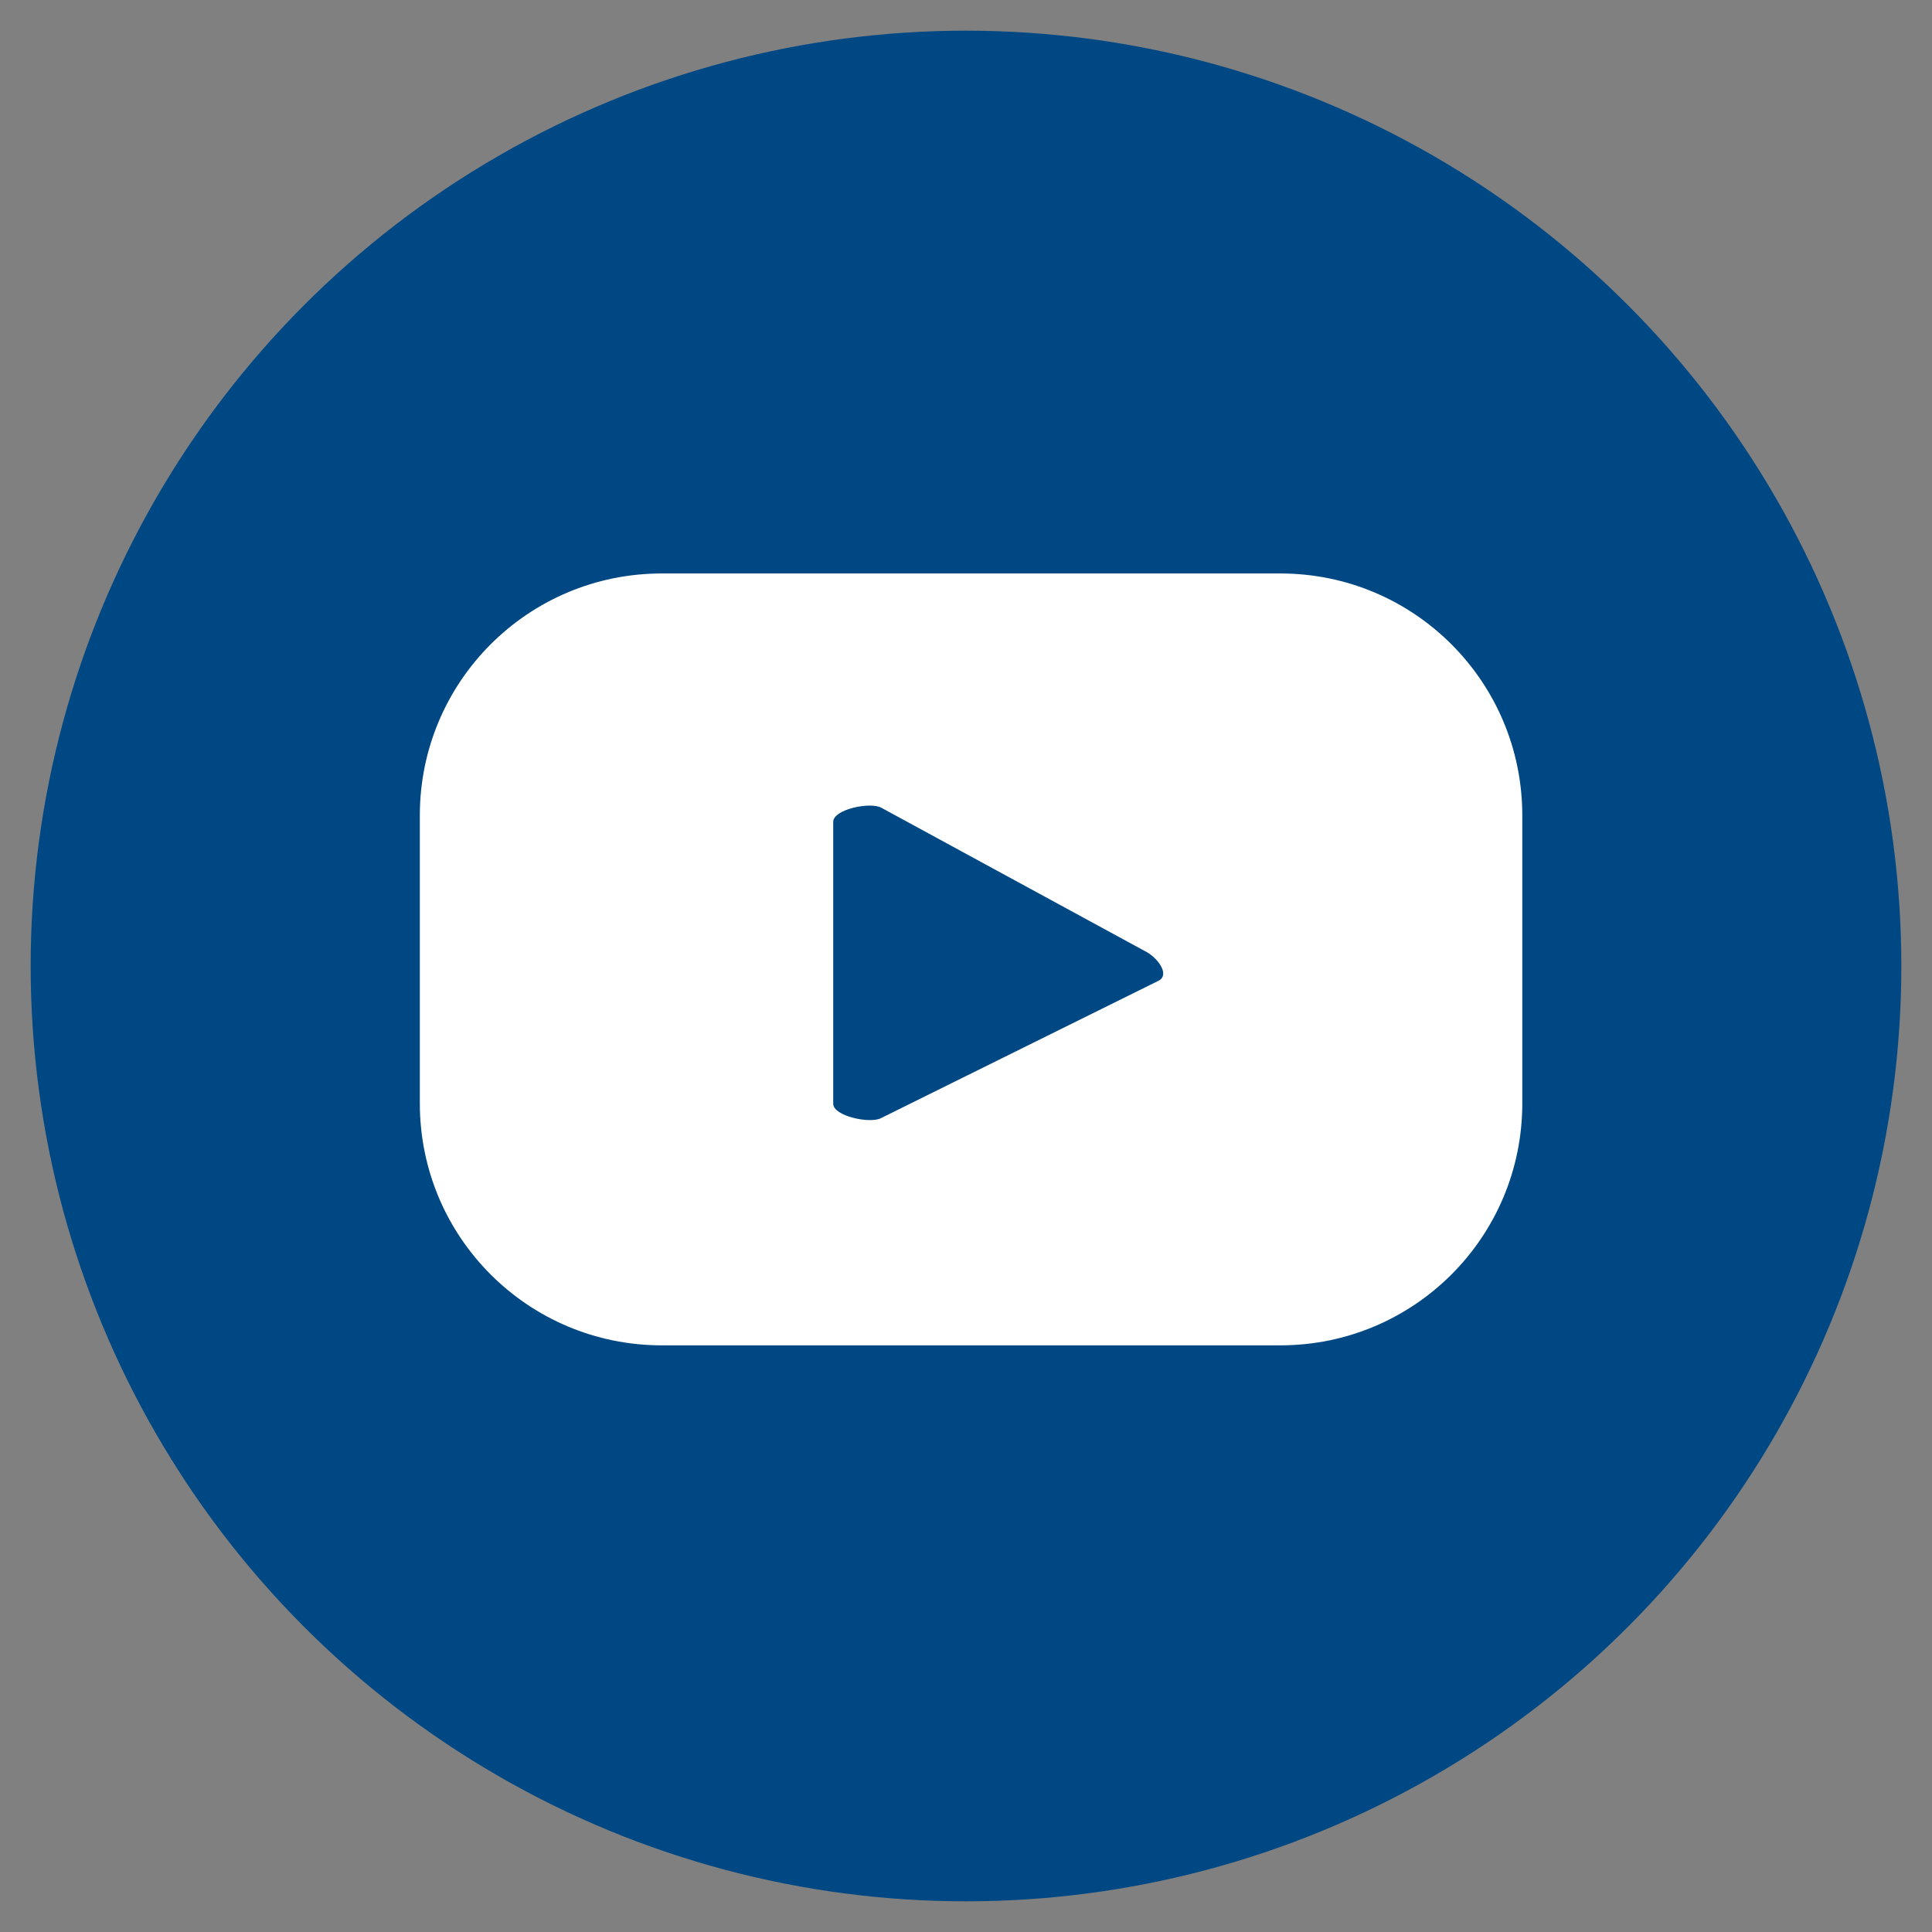
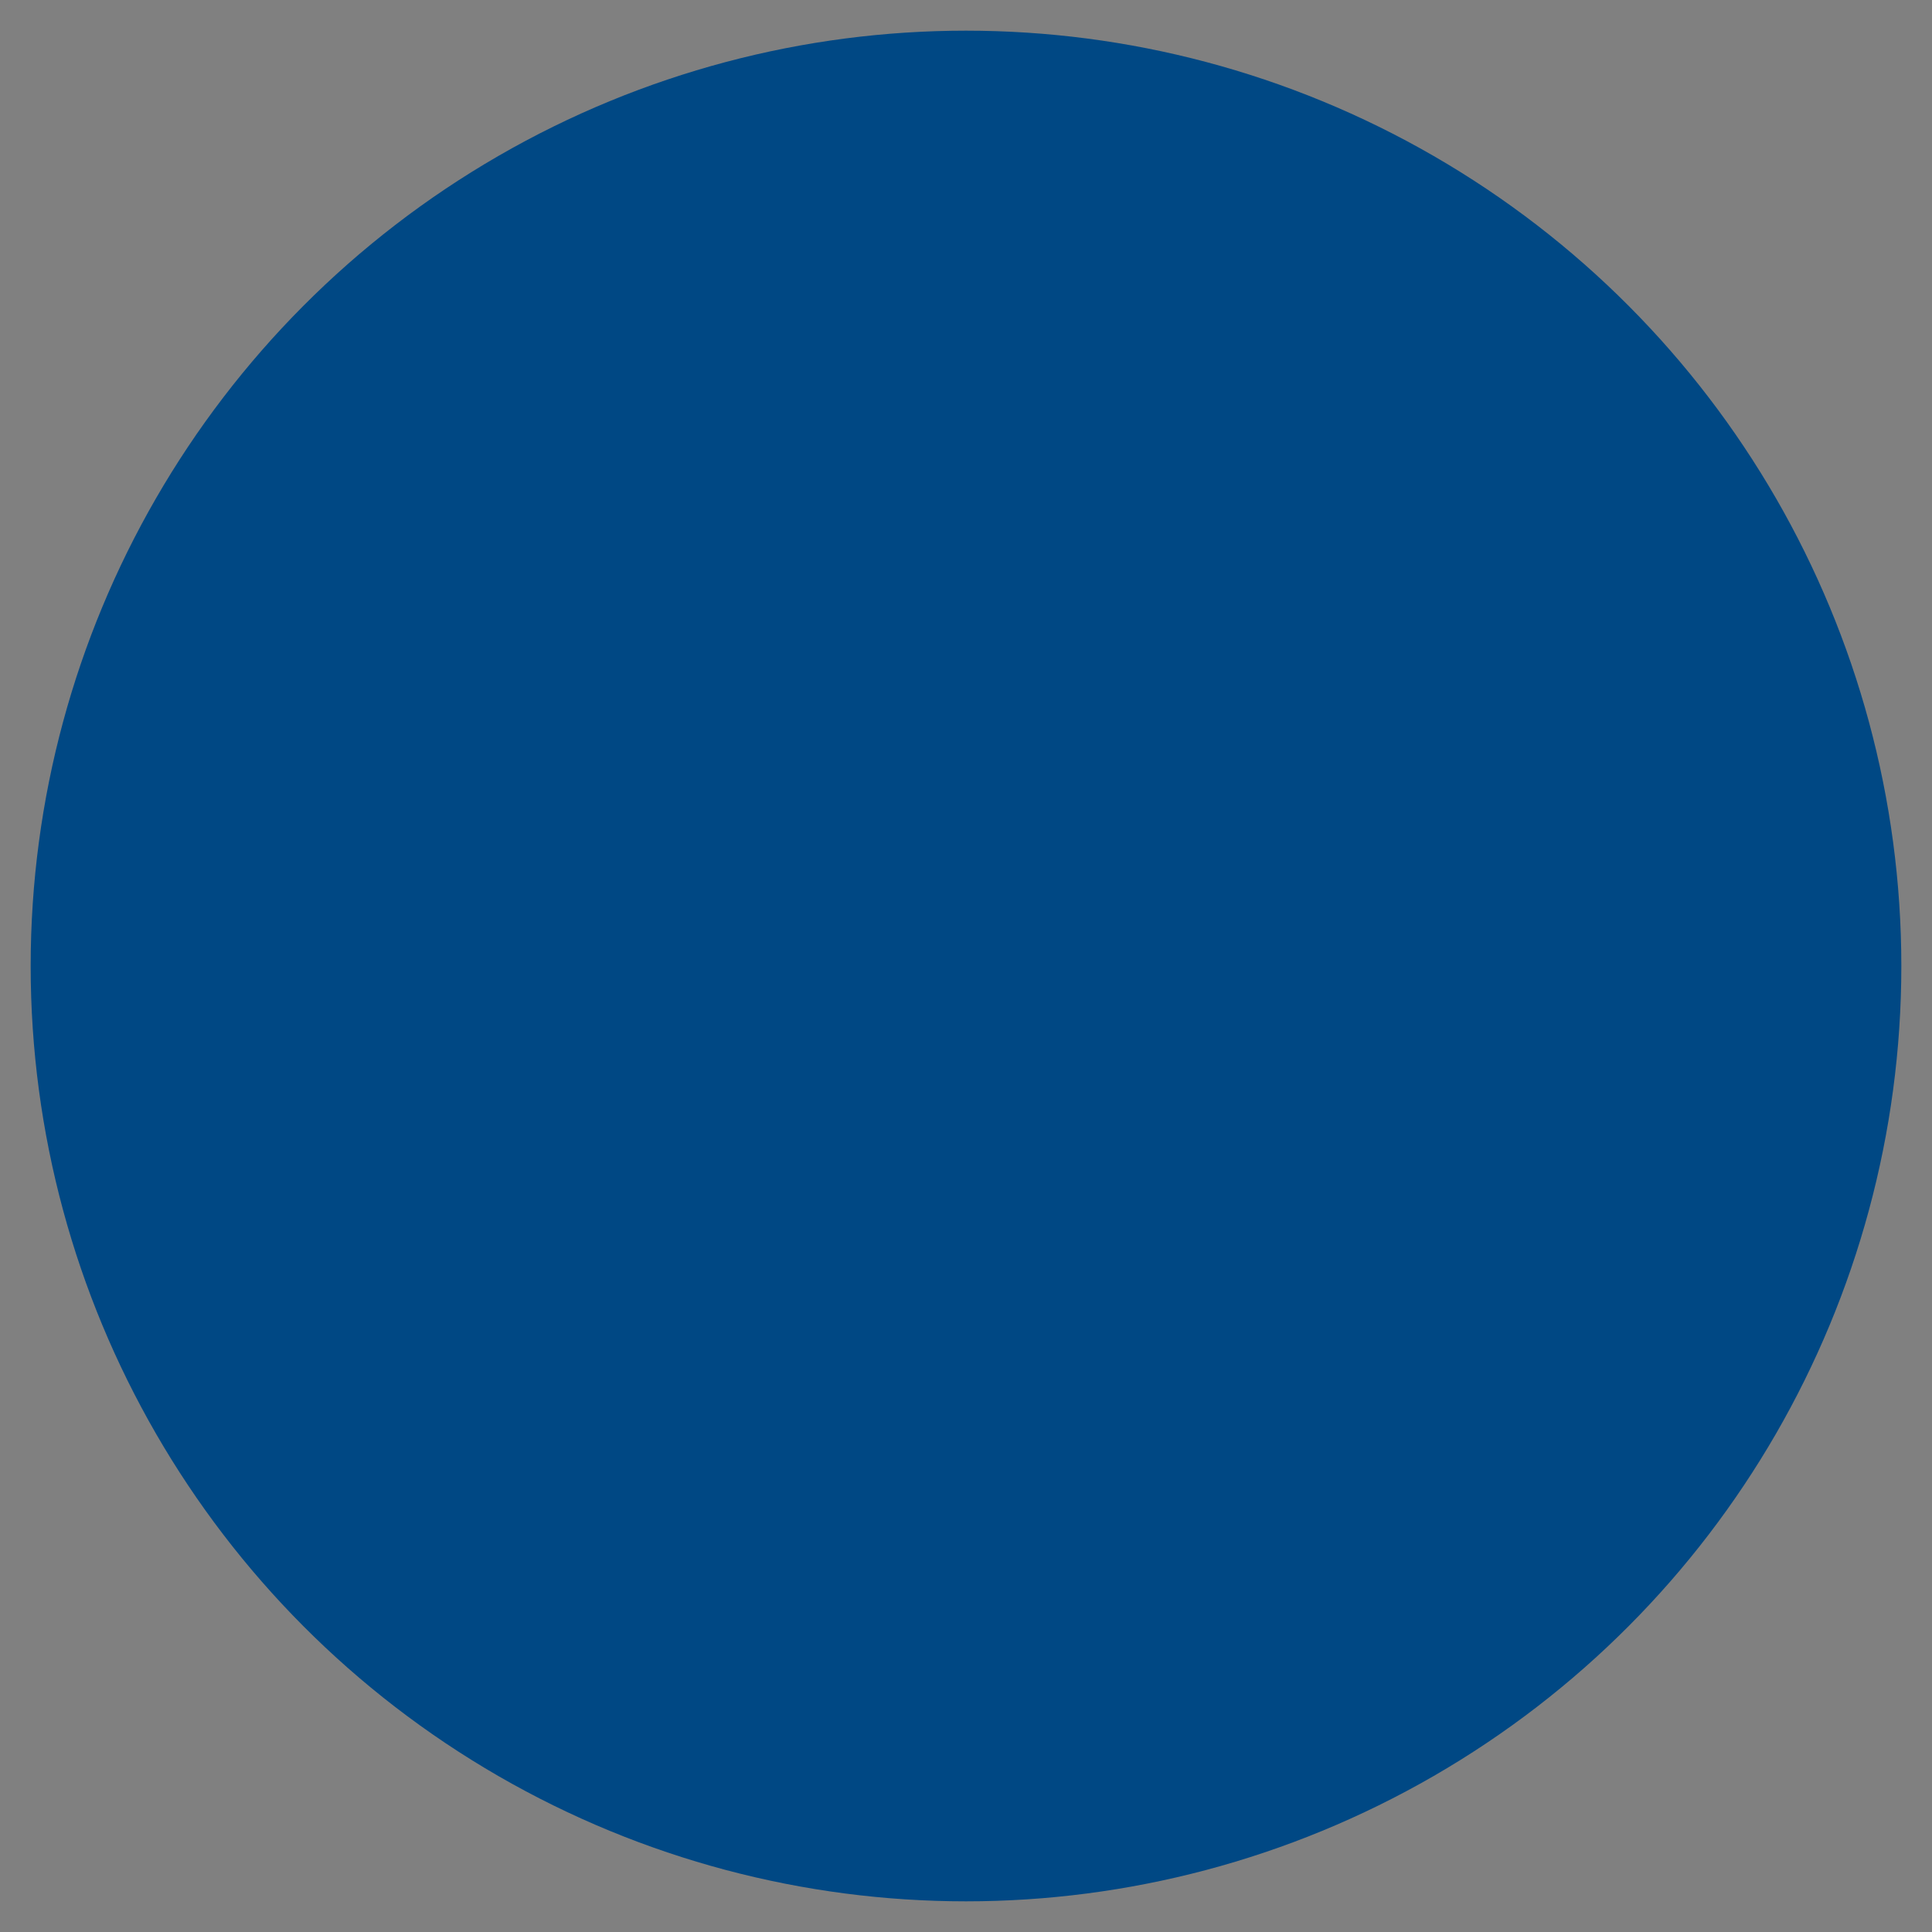
<svg xmlns="http://www.w3.org/2000/svg" version="1.1" id="Capa_1" x="0px" y="0px" viewBox="0 0 63 63" style="enable-background:new 0 0 63 63;" xml:space="preserve">
  <rect x="0" y="0" width="63" height="63" fill="#808080" stroke="none" />
  <style type="text/css">
	.st0{fill:#004884;}
	.st1{fill:#FFFFFF;}
</style>
  <g>
    <circle class="st0" cx="31.5" cy="31.5" r="30.5" />
  </g>
-   <path class="st1" d="M49.64,26.59c0-4.36-3.53-7.89-7.89-7.89H21.58c-4.36,0-7.89,3.53-7.89,7.89v9.39c0,4.36,3.53,7.89,7.89,7.89  h20.17c4.36,0,7.89-3.53,7.89-7.89V26.59z M37.78,31.98l-9.05,4.48c-0.35,0.19-1.56-0.06-1.56-0.47v-9.19  c0-0.41,1.21-0.66,1.57-0.46l8.66,4.71C37.77,31.26,38.15,31.79,37.78,31.98z" />
</svg>